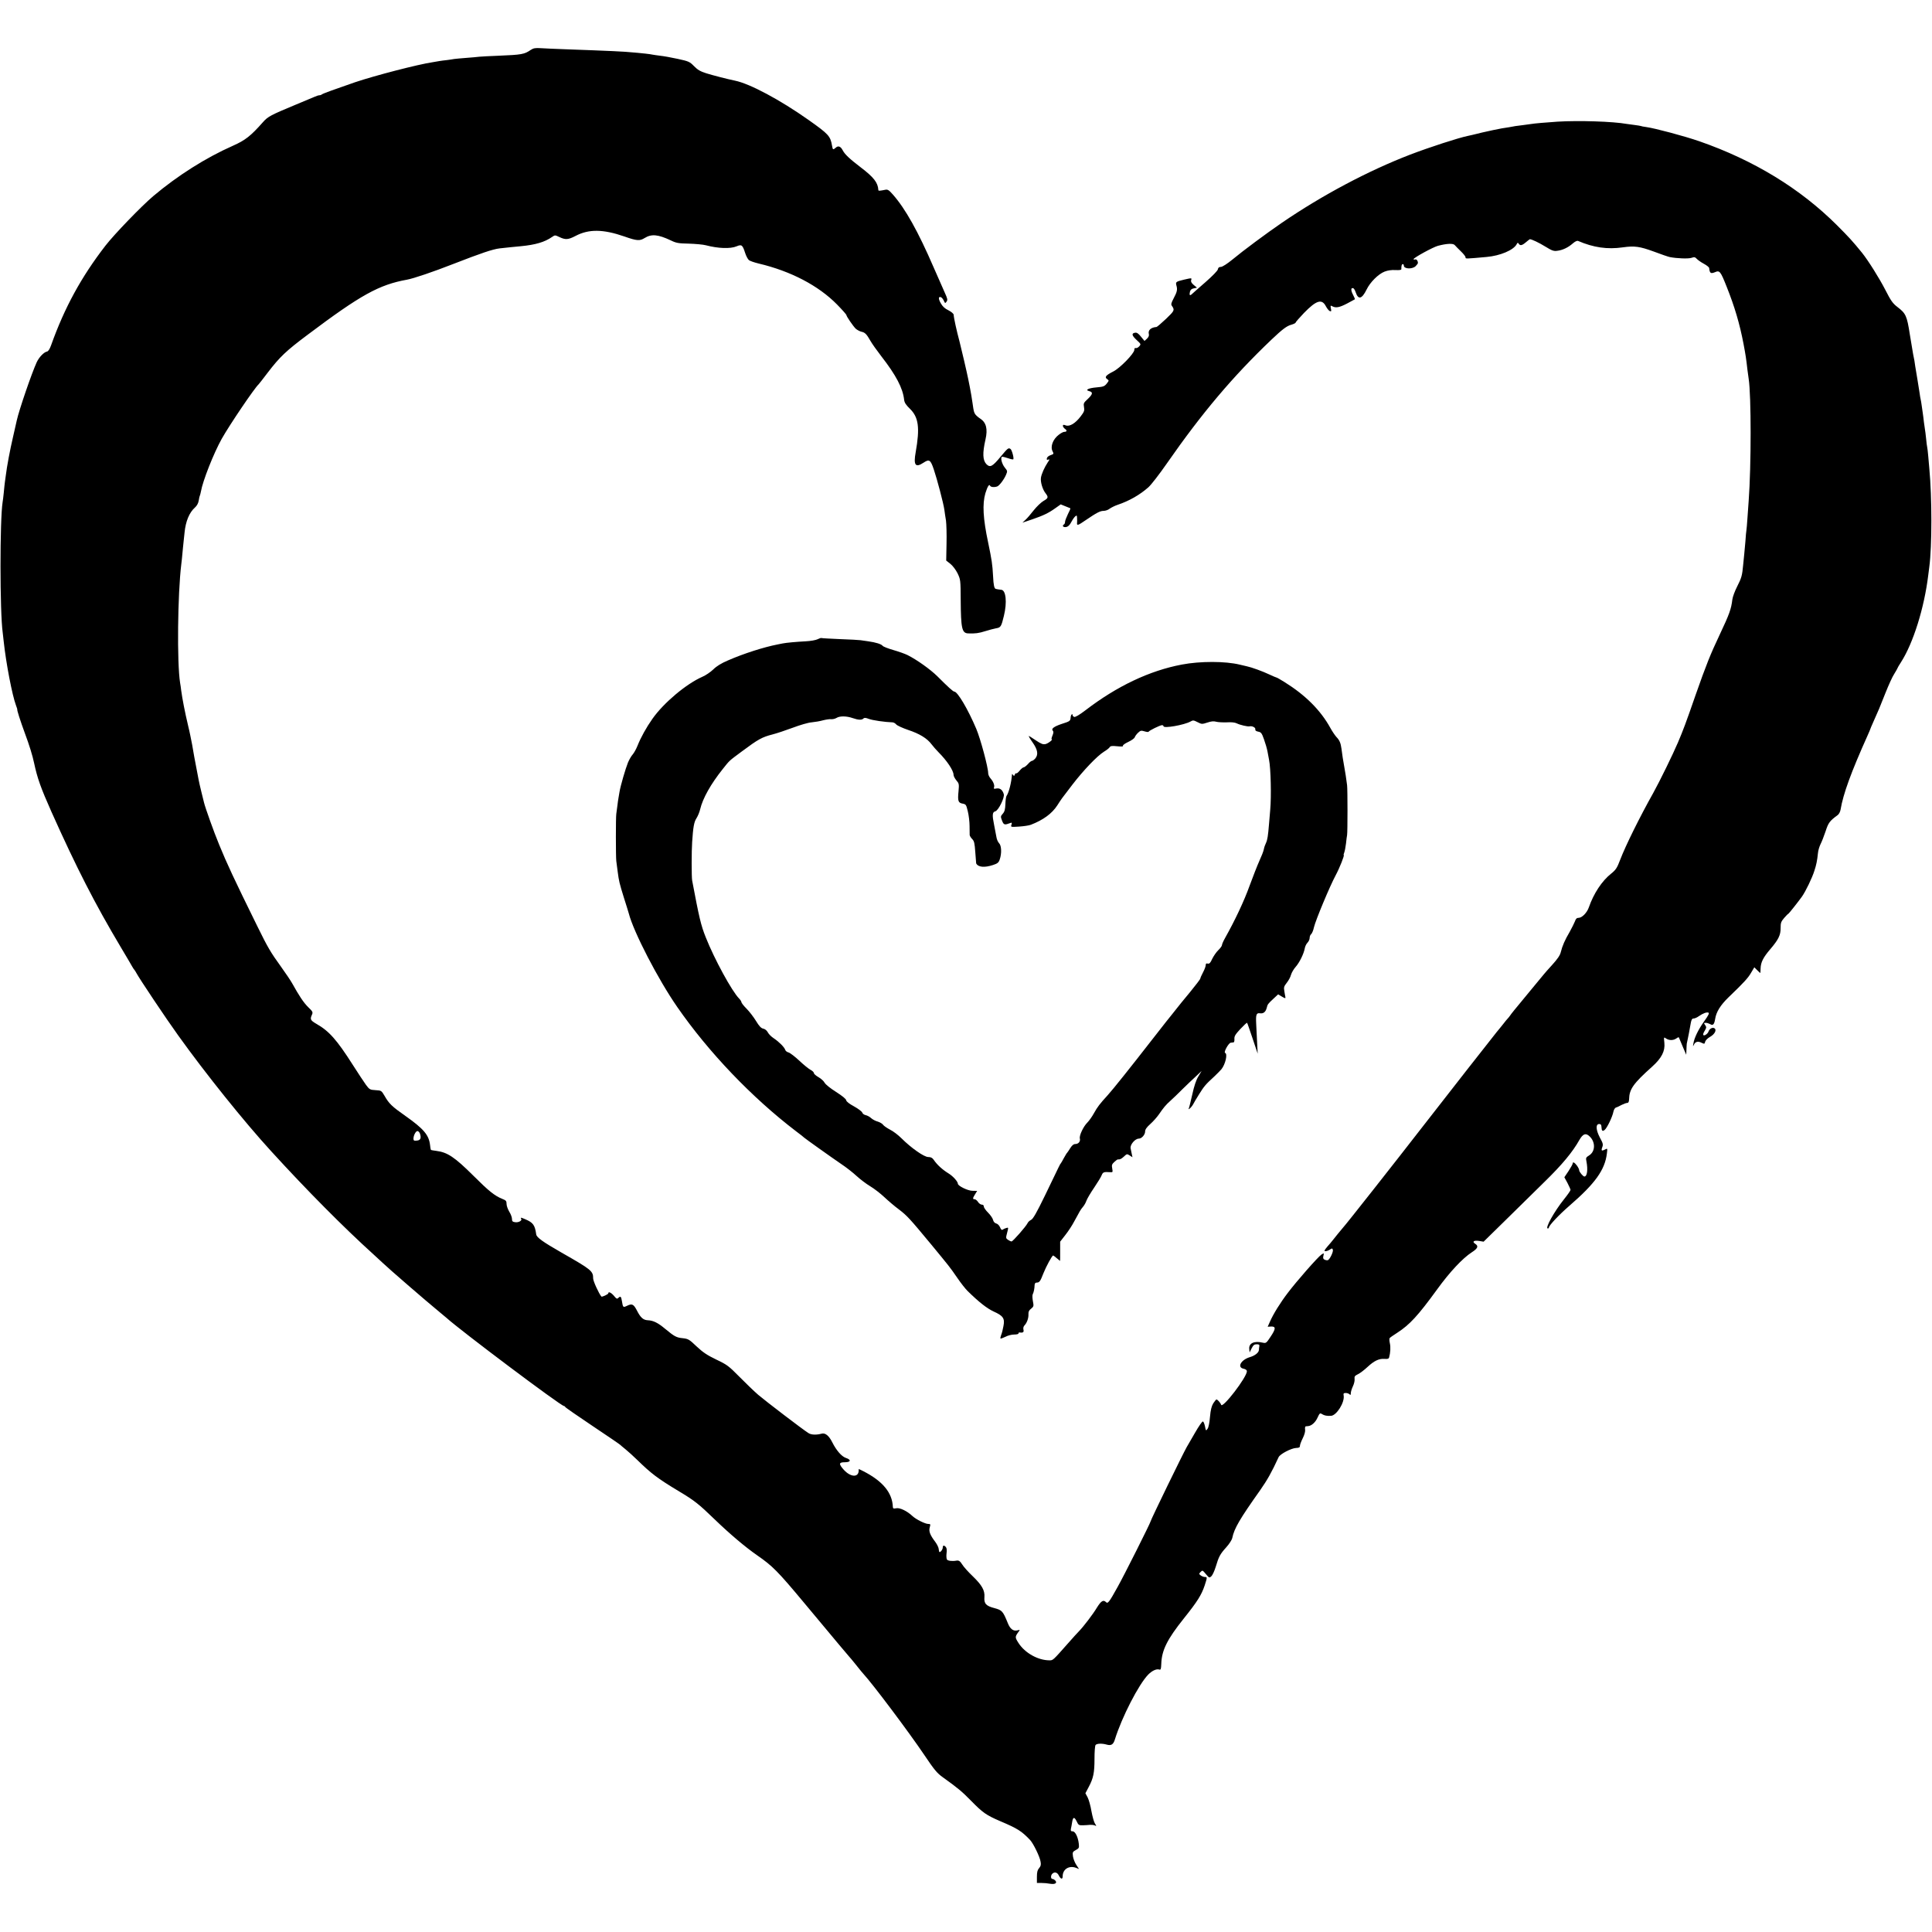
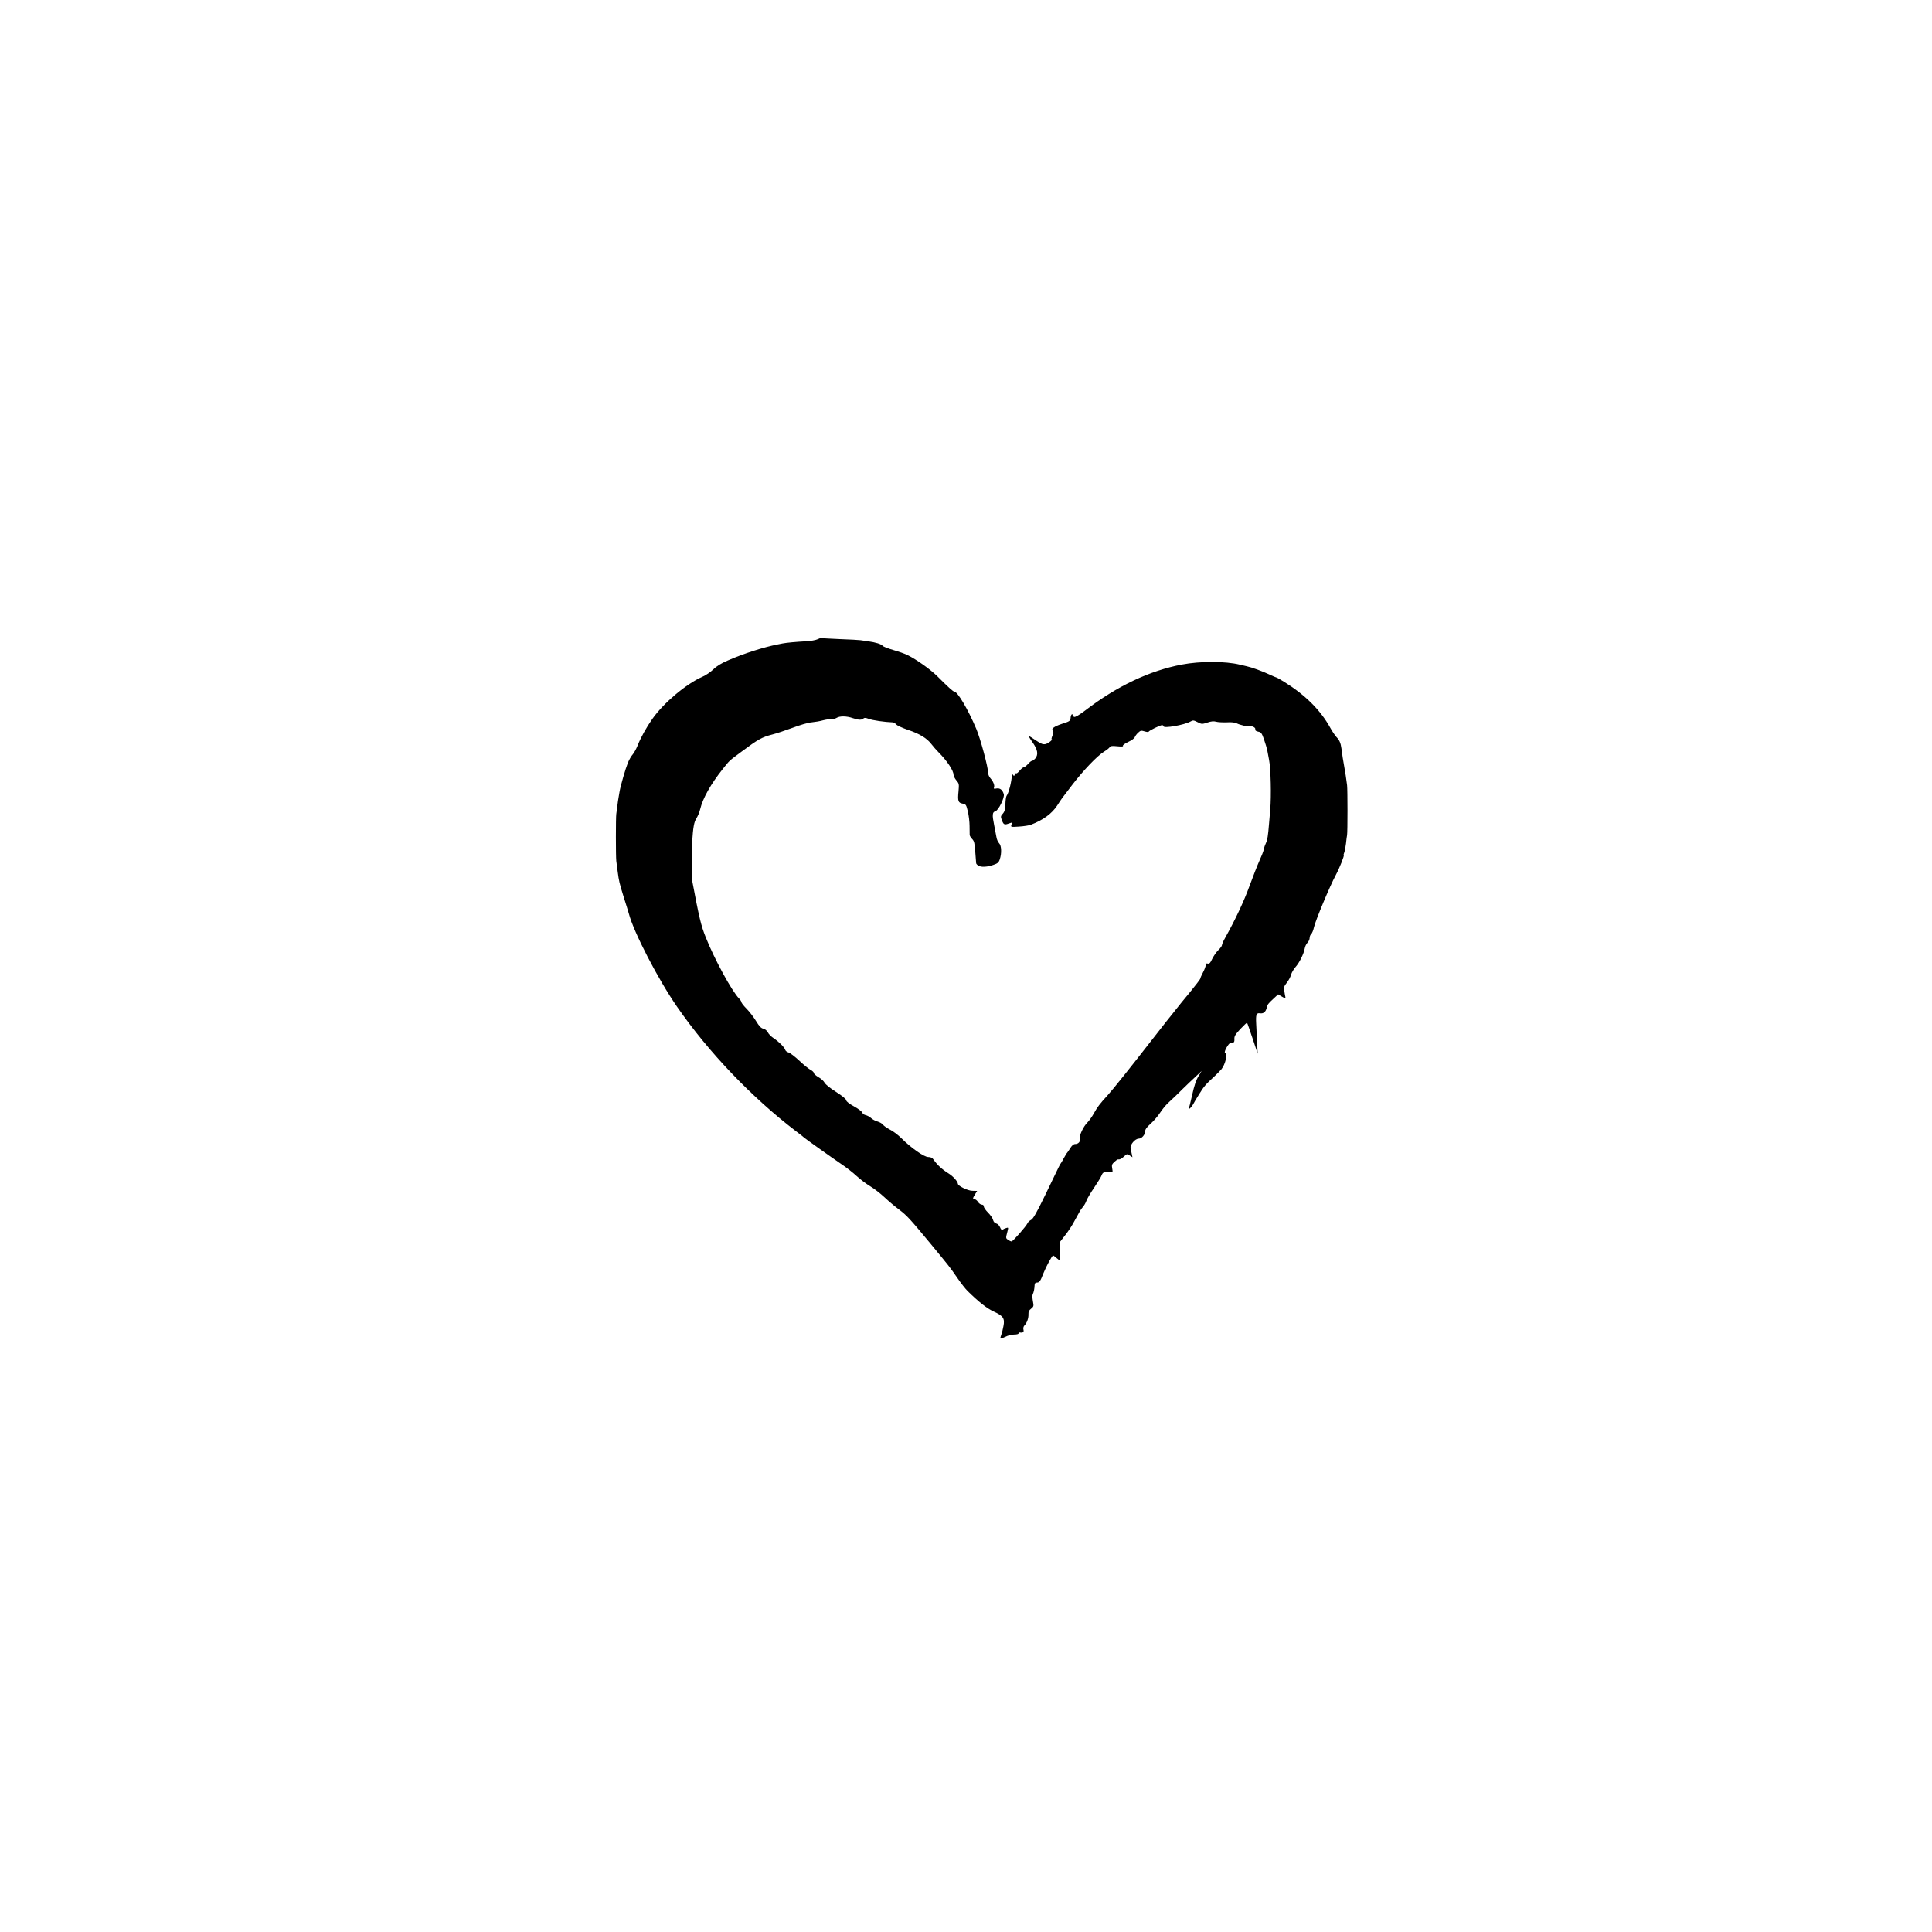
<svg xmlns="http://www.w3.org/2000/svg" version="1.0" width="1785pt" height="1785pt" viewBox="0 0 1785 1785" preserveAspectRatio="xMidYMid meet">
  <g transform="translate(0,1785) scale(0.1,-0.1)" fill="#000000" stroke="none">
-     <path d="M4904 17389 c-60 -41 -83 -45 -300 -54 -77 -3 -156 -7 -175 -9 -19 -3 -74 -7 -123 -11 -49 -4 -98 -8 -110 -10 -11 -2 -41 -7 -66 -10 -25 -2 -56 -7 -70 -9 -14 -3 -43 -7 -64 -11 -135 -20 -532 -123 -716 -185 -186 -64 -296 -104 -304 -111 -6 -5 -16 -9 -24 -9 -8 0 -28 -6 -45 -14 -18 -8 -97 -41 -177 -74 -228 -95 -254 -108 -300 -160 -114 -129 -164 -168 -279 -219 -251 -111 -511 -276 -734 -464 -110 -93 -360 -352 -443 -459 -222 -287 -378 -572 -502 -920 -13 -36 -26 -56 -38 -58 -29 -6 -73 -52 -95 -99 -47 -103 -162 -438 -184 -537 -2 -12 -18 -79 -34 -150 -29 -123 -58 -280 -67 -356 -2 -19 -6 -48 -9 -65 -2 -16 -7 -59 -10 -95 -4 -36 -8 -76 -11 -90 -26 -162 -26 -1015 1 -1205 2 -16 6 -52 9 -80 22 -205 79 -499 113 -590 8 -22 14 -40 13 -40 -6 0 28 -106 70 -220 41 -110 71 -207 85 -275 30 -141 63 -232 160 -450 232 -518 403 -852 639 -1248 50 -84 98 -165 106 -180 8 -15 18 -29 21 -32 3 -3 12 -16 19 -30 25 -48 279 -428 386 -576 255 -356 610 -798 859 -1070 329 -361 674 -708 944 -952 41 -37 81 -74 90 -83 44 -43 391 -344 525 -454 27 -22 54 -45 60 -50 130 -118 1058 -815 1086 -815 4 0 10 -4 12 -9 1 -5 116 -84 253 -176 138 -92 252 -170 255 -174 3 -3 25 -22 50 -42 25 -20 74 -65 110 -100 125 -122 185 -168 374 -282 151 -90 188 -119 339 -265 144 -139 286 -258 394 -333 140 -97 188 -145 429 -434 324 -388 417 -500 423 -505 3 -3 24 -27 46 -55 62 -77 69 -86 81 -99 86 -93 419 -536 564 -751 92 -137 117 -167 170 -205 141 -101 179 -133 262 -218 108 -110 139 -132 269 -188 160 -68 197 -91 276 -174 30 -32 90 -154 97 -201 5 -27 2 -41 -14 -59 -15 -17 -20 -37 -20 -80 l0 -57 43 0 c23 0 58 -3 77 -7 45 -8 70 5 51 28 -8 9 -20 16 -27 16 -17 0 -18 32 -2 48 20 20 46 14 60 -15 18 -36 36 -40 36 -8 0 65 59 102 123 78 l28 -11 -25 38 c-14 21 -28 57 -31 79 -5 38 -3 42 26 58 30 16 32 21 28 58 -7 63 -33 115 -57 115 -16 0 -19 5 -16 23 3 12 8 39 11 59 8 52 20 55 42 11 16 -35 21 -38 58 -37 22 1 51 2 65 4 14 1 33 -1 44 -5 18 -8 18 -7 2 17 -9 14 -23 65 -32 113 -8 49 -24 106 -35 128 l-21 39 30 57 c44 82 54 133 54 261 0 65 4 120 10 128 12 14 60 16 104 3 40 -11 60 1 74 47 64 206 220 510 309 601 35 35 75 54 101 46 14 -5 17 3 19 52 4 126 54 227 210 422 124 155 162 216 191 303 24 75 25 78 2 78 -10 0 -27 6 -38 14 -18 14 -18 16 -1 33 16 17 18 16 48 -20 30 -36 32 -37 50 -21 11 10 29 49 41 88 28 94 40 117 97 180 28 31 52 68 56 87 18 88 69 175 259 443 65 93 105 164 169 303 13 29 117 83 161 85 28 1 36 5 36 20 0 10 12 42 26 70 16 32 24 62 22 79 -3 16 0 30 6 31 6 0 16 2 22 2 32 3 67 35 86 77 20 43 23 46 42 34 22 -14 45 -18 83 -16 52 3 128 125 117 188 -4 18 0 23 19 23 13 0 28 -5 35 -12 9 -9 12 -7 12 10 0 13 9 41 19 63 11 22 18 52 16 68 -3 24 2 30 32 45 19 9 58 39 87 66 61 57 106 79 158 75 28 -2 39 1 42 14 12 42 15 95 7 130 -5 22 -6 43 -2 48 3 5 35 27 71 50 114 74 190 156 366 398 117 162 238 291 322 345 56 36 64 57 32 78 -32 20 -14 34 34 27 l43 -7 199 195 c109 108 274 269 365 359 161 157 259 275 321 386 33 57 59 67 94 33 56 -52 54 -140 -4 -176 -29 -18 -32 -23 -25 -55 15 -77 7 -140 -19 -140 -12 0 -48 43 -48 58 0 8 -9 27 -21 43 -21 29 -39 38 -39 19 0 -6 -17 -37 -38 -69 l-39 -58 29 -53 c15 -29 28 -58 28 -64 0 -6 -27 -45 -60 -86 -90 -112 -178 -270 -150 -270 6 0 10 4 10 8 0 19 94 119 190 202 237 205 328 331 346 483 6 47 5 49 -14 38 -34 -18 -41 -14 -29 19 10 26 7 37 -22 90 -37 71 -40 125 -6 125 15 0 20 -7 21 -28 1 -36 10 -43 30 -26 22 18 72 123 80 167 4 19 14 36 23 39 9 2 32 13 52 24 20 10 44 19 53 19 11 0 16 10 17 33 2 94 38 145 213 302 88 79 121 144 113 220 -6 55 -5 55 16 40 28 -19 67 -19 95 1 20 14 23 14 28 -3 4 -10 20 -47 35 -83 l28 -65 2 48 c1 26 2 50 3 55 1 4 6 27 11 52 5 25 9 47 10 50 1 3 5 25 9 50 12 70 16 80 34 80 9 0 31 9 47 21 41 28 72 39 89 33 10 -4 1 -24 -38 -78 -55 -77 -93 -155 -101 -208 -5 -27 -4 -29 4 -12 13 30 38 37 71 20 27 -13 29 -12 34 10 4 13 23 32 46 45 43 24 63 65 39 79 -17 11 -46 -5 -54 -30 -7 -22 -41 -45 -49 -32 -3 5 3 22 14 39 16 28 17 33 4 52 -14 19 -13 21 6 21 11 0 29 -6 40 -12 25 -16 38 -4 46 47 10 66 49 128 124 201 142 136 181 179 209 228 l29 49 26 -26 c15 -15 28 -27 29 -27 1 0 3 20 3 43 2 57 24 101 90 178 75 88 96 130 95 196 0 46 4 58 32 91 18 20 35 39 40 40 6 3 92 112 125 158 34 48 95 174 115 239 18 54 26 94 33 163 2 24 13 60 23 81 11 21 32 74 47 119 26 81 38 97 113 152 11 8 23 31 26 50 24 144 96 343 251 688 13 29 24 55 24 57 0 2 11 28 24 57 49 109 65 146 115 274 29 73 65 153 82 178 16 26 29 49 29 51 0 3 15 29 34 58 113 177 214 500 251 803 3 27 8 63 10 79 25 187 25 640 0 905 -2 25 -7 76 -10 115 -3 38 -8 77 -10 85 -2 8 -7 44 -10 80 -4 36 -8 72 -10 80 -1 8 -6 40 -10 70 -3 30 -8 66 -10 80 -2 14 -7 45 -10 70 -3 25 -8 52 -10 60 -2 8 -7 35 -10 60 -4 25 -13 81 -20 125 -8 44 -16 98 -20 120 -5 40 -9 63 -20 115 -2 14 -7 41 -10 60 -3 19 -7 46 -10 60 -3 14 -7 41 -10 60 -27 174 -37 194 -115 254 -43 33 -60 57 -111 157 -56 109 -159 273 -216 344 -88 108 -120 143 -232 255 -340 339 -768 600 -1271 775 -139 48 -409 120 -489 131 -25 3 -49 8 -52 10 -3 1 -28 6 -55 9 -27 3 -60 8 -74 10 -128 23 -443 33 -640 21 -106 -7 -219 -17 -239 -21 -9 -1 -45 -6 -81 -11 -36 -4 -67 -8 -70 -9 -3 -1 -27 -5 -55 -10 -27 -4 -59 -9 -70 -11 -80 -16 -74 -14 -180 -38 -38 -9 -79 -19 -90 -22 -11 -3 -31 -7 -45 -10 -87 -18 -352 -104 -530 -172 -390 -150 -813 -375 -1185 -629 -143 -98 -359 -258 -460 -342 -48 -39 -90 -66 -105 -67 -17 0 -26 -7 -28 -22 -2 -13 -50 -62 -115 -119 -62 -54 -118 -103 -126 -111 -18 -17 -25 -9 -17 23 5 18 15 27 36 31 l29 6 -30 25 c-21 18 -28 31 -24 44 7 22 7 22 -67 5 -74 -18 -78 -21 -69 -54 11 -38 6 -59 -26 -119 -23 -44 -26 -56 -15 -70 26 -38 23 -44 -54 -118 -44 -41 -83 -75 -89 -76 -52 -4 -80 -30 -71 -65 4 -14 -2 -28 -17 -43 l-23 -21 -33 40 c-22 28 -38 39 -53 36 -36 -5 -32 -25 13 -67 41 -38 42 -39 24 -59 -10 -12 -25 -18 -32 -16 -8 4 -13 -3 -13 -17 -1 -33 -134 -170 -196 -200 -67 -34 -81 -51 -56 -69 19 -13 19 -14 -3 -42 -20 -25 -32 -30 -94 -35 -78 -7 -110 -24 -67 -35 36 -9 32 -29 -15 -73 -37 -34 -40 -40 -34 -74 6 -32 2 -43 -30 -85 -49 -65 -103 -98 -139 -84 -20 7 -26 7 -26 -5 0 -7 9 -20 20 -28 21 -14 17 -27 -8 -27 -8 0 -30 -11 -49 -26 -56 -42 -81 -111 -58 -154 12 -23 11 -25 -18 -35 -18 -6 -33 -18 -35 -29 -3 -14 0 -17 13 -12 14 5 14 1 -5 -26 -31 -47 -58 -108 -63 -143 -5 -39 15 -106 42 -141 29 -37 27 -47 -18 -72 -22 -13 -62 -51 -90 -86 -27 -35 -62 -76 -78 -90 l-27 -25 89 30 c105 36 153 59 217 105 l48 34 42 -17 c24 -9 45 -18 47 -19 2 -2 -8 -27 -23 -55 -14 -29 -26 -61 -26 -70 0 -10 -4 -21 -10 -24 -17 -11 -11 -25 11 -25 24 0 41 15 62 56 9 17 23 36 31 43 14 12 16 10 17 -15 1 -16 1 -37 0 -46 -3 -27 10 -22 78 25 103 70 135 87 167 87 17 0 43 9 56 20 14 10 47 27 74 36 107 36 205 92 284 162 25 22 101 120 169 218 327 470 611 806 969 1147 100 95 141 126 183 137 21 6 39 15 39 19 0 5 35 45 78 90 114 117 165 133 202 61 11 -21 27 -40 36 -44 14 -5 16 -2 10 24 -5 28 -4 30 14 20 32 -17 65 -11 136 26 38 20 70 38 72 39 2 1 -7 21 -18 43 -21 40 -20 67 3 59 6 -2 16 -18 22 -37 24 -72 57 -64 101 25 32 67 109 144 167 166 29 11 63 16 99 14 38 -2 55 1 55 8 -1 31 4 47 13 47 6 0 10 -6 10 -14 0 -31 76 -35 108 -6 12 12 22 25 22 30 0 21 -13 38 -26 33 -8 -3 -14 -1 -14 3 1 13 180 111 225 123 84 22 142 24 156 6 8 -9 33 -35 57 -58 23 -22 42 -46 42 -54 0 -15 -5 -15 195 3 125 11 248 63 277 117 8 16 12 17 19 6 13 -21 31 -18 67 13 18 15 34 28 36 28 17 0 85 -32 143 -68 62 -38 78 -44 111 -39 50 6 101 31 143 68 21 18 39 27 49 23 142 -61 270 -80 415 -59 107 15 155 8 284 -39 66 -25 133 -48 148 -51 65 -13 173 -17 201 -7 26 9 33 7 48 -9 10 -11 40 -32 66 -46 26 -14 49 -32 49 -40 5 -47 14 -54 53 -38 44 19 51 11 109 -135 73 -183 120 -341 156 -530 19 -102 23 -126 36 -240 4 -30 9 -66 11 -80 24 -154 24 -804 0 -1127 -2 -28 -7 -98 -11 -155 -4 -57 -8 -110 -10 -118 -2 -8 -6 -53 -9 -100 -4 -47 -9 -101 -11 -120 -2 -19 -7 -64 -10 -100 -9 -99 -15 -119 -56 -200 -21 -41 -41 -95 -44 -120 -10 -86 -28 -136 -115 -320 -89 -188 -127 -284 -224 -560 -90 -260 -116 -328 -163 -439 -46 -108 -168 -358 -228 -466 -128 -228 -257 -490 -306 -618 -29 -77 -41 -94 -83 -128 -87 -69 -162 -184 -207 -313 -17 -49 -63 -96 -94 -96 -17 0 -26 -8 -34 -32 -7 -18 -29 -62 -49 -98 -44 -75 -67 -127 -82 -187 -7 -30 -31 -64 -78 -116 -37 -41 -74 -82 -82 -93 -9 -10 -62 -75 -119 -144 -167 -202 -175 -212 -190 -234 -8 -12 -18 -23 -21 -26 -3 -3 -24 -27 -45 -55 -22 -27 -47 -59 -57 -70 -59 -73 -443 -564 -663 -847 -286 -369 -738 -942 -755 -958 -6 -6 -91 -110 -102 -125 -4 -5 -23 -29 -44 -52 -30 -36 -33 -43 -17 -43 10 0 28 7 40 15 19 13 22 13 27 -1 7 -18 -28 -90 -46 -97 -7 -2 -21 0 -31 5 -13 7 -15 16 -10 36 6 26 6 26 -18 11 -32 -21 -232 -249 -311 -354 -71 -93 -135 -197 -165 -266 l-21 -47 31 2 c46 2 45 -21 -4 -94 -39 -59 -42 -62 -73 -55 -80 19 -131 -6 -124 -61 l3 -29 19 38 c15 29 24 37 46 37 22 0 27 -4 25 -17 -2 -10 -4 -26 -4 -35 -1 -25 -36 -53 -84 -67 -83 -25 -120 -95 -57 -107 19 -4 30 -13 30 -23 0 -55 -226 -349 -238 -310 -6 18 -33 49 -43 49 -4 0 -17 -16 -30 -36 -16 -27 -24 -60 -30 -125 -4 -51 -13 -97 -22 -109 -15 -22 -16 -21 -24 21 -5 23 -13 44 -19 46 -7 2 -39 -45 -73 -104 -34 -59 -69 -119 -77 -133 -34 -59 -334 -675 -334 -687 0 -11 -248 -506 -306 -608 -77 -139 -89 -154 -106 -137 -24 24 -45 11 -83 -50 -37 -62 -124 -176 -168 -221 -12 -12 -56 -60 -97 -107 -144 -163 -141 -160 -174 -160 -106 0 -227 68 -286 160 -33 51 -33 57 -3 99 18 24 18 25 -6 18 -39 -10 -68 12 -90 67 -45 111 -53 119 -122 138 -79 20 -99 42 -94 102 5 62 -23 111 -109 194 -40 38 -83 86 -95 106 -21 33 -32 41 -55 37 -37 -7 -79 -2 -87 10 -5 8 -7 33 -4 57 4 27 2 49 -6 58 -16 19 -29 18 -29 -4 0 -17 -18 -42 -29 -42 -4 0 -7 12 -8 26 0 14 -15 45 -32 68 -48 63 -62 98 -51 135 8 28 7 31 -14 31 -28 0 -113 42 -146 73 -50 47 -117 79 -150 72 -25 -5 -30 -3 -31 12 -5 132 -94 239 -274 331 l-41 20 -1 -20 c-5 -61 -77 -54 -137 12 -49 55 -47 70 9 70 56 0 62 23 10 40 -39 13 -88 69 -125 143 -31 62 -65 91 -100 81 -47 -13 -95 -11 -120 5 -53 33 -398 297 -465 354 -38 33 -117 109 -175 168 -98 99 -112 110 -213 158 -85 41 -122 66 -181 121 -68 65 -77 70 -127 76 -60 6 -77 15 -164 87 -67 56 -110 77 -160 79 -42 2 -67 24 -100 89 -31 60 -46 67 -91 45 -38 -18 -38 -18 -49 47 -6 39 -13 45 -34 24 -10 -10 -18 -6 -39 21 -26 30 -52 42 -52 23 0 -9 -58 -36 -64 -30 -24 29 -76 143 -76 167 0 69 -15 81 -292 239 -173 99 -230 140 -234 168 -12 87 -29 110 -103 141 -40 17 -44 17 -36 3 11 -16 -24 -36 -56 -31 -24 3 -29 9 -29 31 0 14 -11 44 -25 66 -13 22 -25 54 -25 71 0 28 -5 34 -41 48 -69 28 -124 72 -263 211 -176 175 -242 219 -346 232 -25 3 -47 7 -49 9 -2 2 -6 23 -8 46 -11 92 -58 148 -228 268 -124 87 -151 113 -192 185 -29 49 -30 50 -84 53 -51 3 -56 6 -88 49 -18 25 -73 108 -122 185 -147 231 -219 312 -335 378 -57 33 -61 43 -42 85 10 23 8 29 -36 71 -42 42 -80 99 -148 221 -13 23 -59 92 -103 153 -94 130 -121 175 -219 375 -215 437 -279 574 -351 750 -51 123 -129 343 -140 389 -2 11 -14 57 -25 101 -11 44 -22 94 -25 110 -3 17 -12 64 -20 105 -8 41 -17 89 -20 105 -3 17 -12 68 -20 115 -9 46 -24 123 -36 170 -32 135 -54 250 -65 330 -3 25 -7 56 -10 70 -30 184 -23 823 11 1099 3 24 8 67 10 95 3 28 7 78 11 111 4 33 8 71 9 85 10 102 43 184 96 231 18 16 31 39 35 65 3 21 8 42 11 47 2 4 6 20 9 35 17 99 117 352 192 487 73 130 306 474 342 505 3 3 41 51 84 108 110 144 170 201 368 349 491 369 659 462 918 509 61 11 241 72 430 146 257 100 361 135 425 143 84 9 127 14 195 20 137 13 222 38 291 86 26 18 27 18 67 -1 56 -27 82 -25 149 10 123 65 256 63 452 -5 116 -41 142 -42 187 -14 63 39 124 33 239 -21 53 -26 73 -29 169 -31 60 -2 131 -8 157 -15 115 -30 226 -34 284 -10 47 20 55 14 79 -60 9 -29 25 -58 34 -66 9 -9 51 -23 92 -33 296 -70 552 -204 723 -378 48 -49 87 -93 87 -98 0 -12 61 -101 86 -126 13 -11 36 -24 53 -28 33 -7 47 -21 84 -86 14 -25 59 -88 99 -140 137 -176 199 -295 211 -401 3 -28 16 -48 54 -85 80 -78 93 -175 53 -401 -22 -121 -2 -146 72 -97 53 35 65 28 95 -61 30 -88 90 -315 98 -374 3 -25 10 -70 15 -100 4 -30 7 -126 5 -212 l-3 -157 38 -30 c22 -17 51 -56 67 -88 27 -57 28 -61 29 -248 2 -261 11 -304 68 -307 64 -3 101 2 160 21 34 11 78 22 98 26 44 7 49 15 73 115 31 125 19 239 -25 241 -11 1 -24 3 -30 4 -5 1 -14 3 -19 4 -15 2 -22 34 -26 118 -6 111 -12 149 -45 308 -48 225 -55 359 -26 458 19 61 35 88 43 70 5 -14 41 -17 67 -7 20 8 63 65 81 108 14 33 13 36 -11 65 -29 35 -45 101 -23 101 8 0 32 -7 54 -14 22 -8 43 -12 46 -10 10 6 -12 88 -25 96 -19 13 -24 9 -91 -71 -76 -92 -97 -103 -131 -70 -35 36 -38 102 -9 229 22 96 7 156 -48 192 -19 12 -40 31 -47 41 -12 20 -14 26 -24 98 -9 63 -15 96 -26 154 -6 28 -12 61 -15 75 -8 43 -66 292 -80 345 -26 96 -53 218 -54 247 -1 10 -21 27 -48 41 -34 16 -55 36 -71 65 -24 42 -23 65 2 56 7 -3 19 -17 26 -32 11 -25 13 -26 25 -9 12 16 9 28 -17 85 -16 37 -61 139 -100 227 -146 338 -264 548 -379 678 -35 40 -47 48 -68 44 -55 -11 -66 -12 -66 -2 -4 68 -42 117 -163 209 -102 78 -147 120 -166 157 -19 37 -42 46 -65 24 -25 -21 -27 -20 -34 20 -15 88 -32 106 -217 237 -262 185 -542 335 -680 363 -69 14 -208 50 -265 68 -54 17 -80 32 -113 66 -40 41 -49 45 -150 67 -59 13 -132 26 -162 29 -30 4 -62 8 -70 10 -8 2 -40 7 -70 10 -30 3 -77 8 -105 10 -85 9 -219 15 -635 30 -91 3 -192 8 -226 10 -48 3 -66 0 -90 -16z m-1025 -10010 c15 -43 7 -64 -27 -67 -26 -3 -32 0 -32 17 0 30 21 71 37 71 7 0 17 -10 22 -21z" />
    <path d="M7554 11944 c-16 -8 -65 -17 -109 -19 -92 -5 -179 -13 -215 -20 -14 -3 -34 -7 -45 -9 -129 -25 -316 -85 -460 -148 -61 -26 -105 -53 -135 -83 -25 -24 -70 -55 -101 -68 -148 -65 -357 -240 -461 -388 -56 -79 -109 -175 -138 -249 -12 -30 -32 -66 -44 -80 -13 -14 -32 -47 -44 -75 -23 -57 -69 -215 -78 -270 -3 -21 -8 -47 -10 -59 -2 -11 -7 -43 -10 -71 -3 -27 -8 -61 -10 -75 -5 -30 -5 -392 0 -435 8 -65 20 -150 21 -155 1 -3 5 -23 9 -45 5 -22 23 -85 41 -141 18 -55 38 -121 45 -145 44 -170 270 -608 448 -864 289 -417 688 -835 1097 -1147 39 -29 72 -55 75 -59 9 -9 252 -182 340 -242 47 -31 112 -82 144 -112 33 -30 89 -73 126 -95 37 -22 96 -68 131 -101 35 -33 96 -85 134 -113 76 -58 98 -82 297 -322 172 -209 169 -204 241 -308 34 -50 78 -106 98 -125 104 -102 177 -159 239 -188 89 -40 105 -64 91 -135 -5 -29 -14 -66 -21 -82 -6 -16 -9 -31 -6 -33 2 -2 22 5 45 16 22 12 58 21 81 21 22 0 40 4 40 10 0 5 3 9 8 9 32 -5 44 2 38 25 -4 16 0 30 9 40 22 22 39 67 37 103 -1 24 5 37 25 52 24 20 25 24 16 70 -5 27 -6 56 -1 64 9 17 16 51 17 85 1 15 7 22 20 22 24 0 33 12 61 85 25 63 80 165 90 165 3 0 18 -11 34 -25 16 -14 30 -25 30 -25 1 0 1 40 1 89 l0 89 49 63 c27 34 64 91 82 126 52 96 57 106 80 133 12 14 26 39 32 57 6 17 38 72 71 120 33 49 65 101 70 116 11 27 21 31 75 27 28 -2 28 -1 22 34 -6 31 -3 40 20 61 14 13 29 24 33 23 18 -2 31 4 56 27 26 25 28 25 53 9 l25 -16 -7 33 c-4 19 -9 41 -10 49 -7 33 41 90 76 90 26 0 58 36 58 66 0 18 14 39 48 69 27 24 61 63 78 87 44 64 65 90 108 128 22 19 71 67 110 106 39 38 95 92 125 119 l53 50 -30 -50 c-21 -34 -39 -88 -57 -170 -15 -66 -29 -124 -33 -130 -3 -5 2 -4 11 4 9 7 23 24 30 37 6 13 32 56 57 96 45 72 57 87 141 164 24 23 53 52 64 65 37 46 59 143 34 151 -16 5 33 93 52 94 8 1 19 2 25 3 7 0 10 14 9 31 -2 26 8 42 55 93 32 34 60 60 62 57 3 -3 25 -68 51 -145 l47 -140 -6 115 c-3 63 -7 137 -8 164 -4 82 2 99 35 94 32 -5 53 12 63 52 7 30 10 35 63 84 l42 39 35 -21 c30 -18 34 -18 32 -4 -2 9 -7 34 -10 56 -6 33 -3 43 22 75 17 21 35 54 40 75 6 20 25 53 43 73 36 41 75 121 84 171 3 18 14 41 25 52 11 11 20 31 20 44 0 13 6 29 14 35 8 7 20 35 26 64 15 65 148 383 201 481 36 67 83 186 74 186 -3 0 0 11 5 24 5 13 12 50 16 83 3 32 8 67 10 78 5 26 5 421 0 460 -8 63 -17 122 -26 170 -10 55 -19 110 -26 168 -7 52 -18 78 -46 107 -13 14 -39 52 -57 85 -90 163 -229 302 -423 423 -37 23 -70 42 -74 42 -3 0 -34 13 -68 29 -61 29 -163 66 -207 75 -13 3 -42 10 -64 15 -134 33 -367 33 -535 1 -298 -56 -600 -199 -892 -423 -55 -42 -93 -64 -103 -61 -8 3 -15 10 -15 15 0 22 -16 6 -18 -18 -3 -35 -5 -37 -84 -62 -71 -24 -98 -45 -81 -62 8 -8 7 -21 -3 -45 -8 -19 -11 -34 -8 -34 18 0 -32 -40 -57 -45 -22 -5 -40 2 -88 34 -33 23 -63 41 -66 41 -3 0 12 -27 35 -59 48 -68 55 -113 25 -149 -11 -12 -24 -22 -31 -22 -6 0 -23 -13 -37 -30 -15 -16 -33 -30 -40 -30 -6 0 -23 -14 -36 -30 -13 -16 -27 -28 -31 -25 -4 3 -11 -3 -14 -12 -6 -15 -8 -15 -16 -3 -6 8 -10 11 -10 5 -5 -76 -30 -171 -51 -200 -4 -6 -9 -39 -10 -74 -2 -49 -7 -70 -24 -89 -21 -24 -21 -27 -7 -64 16 -41 23 -42 77 -22 14 6 16 3 10 -16 -7 -22 -7 -22 71 -17 44 3 92 10 109 17 114 44 194 103 243 178 44 68 31 50 139 191 103 134 229 266 293 306 25 15 49 34 53 42 7 11 23 13 69 8 41 -4 58 -3 53 4 -3 6 17 21 49 36 30 14 57 33 60 43 4 11 17 29 31 42 22 21 29 22 59 13 19 -6 36 -8 38 -4 4 11 107 61 124 61 8 0 14 -4 14 -10 0 -22 191 11 250 44 22 13 29 12 64 -6 39 -20 42 -20 91 -4 36 12 59 14 80 8 17 -5 61 -7 98 -6 44 3 78 -1 95 -10 28 -14 100 -31 116 -27 24 6 57 -11 54 -26 -2 -12 6 -19 27 -23 26 -5 33 -13 53 -70 13 -36 28 -87 33 -115 5 -27 11 -61 14 -75 16 -78 22 -339 11 -460 -3 -30 -8 -89 -11 -130 -9 -113 -15 -151 -29 -180 -7 -14 -16 -39 -19 -56 -3 -18 -22 -66 -41 -107 -19 -42 -60 -147 -92 -234 -50 -139 -133 -315 -225 -479 -16 -28 -29 -58 -29 -66 0 -8 -15 -29 -34 -47 -18 -17 -43 -54 -56 -80 -17 -38 -26 -47 -41 -44 -14 4 -19 0 -19 -14 0 -11 -11 -41 -25 -67 -14 -26 -25 -52 -25 -57 0 -6 -44 -63 -97 -128 -54 -65 -109 -132 -123 -151 -14 -18 -30 -38 -35 -44 -6 -6 -91 -114 -190 -241 -203 -261 -361 -459 -410 -513 -75 -82 -96 -110 -127 -166 -18 -33 -46 -72 -62 -88 -37 -37 -76 -120 -69 -147 7 -27 -13 -51 -42 -51 -16 0 -30 -12 -46 -37 -13 -21 -26 -40 -29 -43 -4 -3 -17 -25 -31 -50 -13 -25 -26 -47 -29 -50 -6 -6 -3 0 -144 -293 -79 -163 -112 -220 -130 -228 -13 -6 -28 -20 -32 -30 -14 -30 -136 -169 -148 -169 -7 0 -21 7 -33 15 -20 14 -21 17 -8 65 13 50 13 51 -8 44 -12 -3 -27 -10 -33 -15 -8 -6 -16 1 -24 21 -7 17 -22 33 -36 36 -14 4 -25 16 -29 33 -3 15 -24 45 -45 66 -22 22 -40 47 -40 57 0 11 -7 18 -19 18 -10 0 -26 11 -35 25 -9 14 -23 25 -31 25 -20 0 -19 9 4 46 l19 31 -45 1 c-43 1 -132 45 -133 65 0 20 -45 70 -84 94 -60 37 -108 81 -139 127 -13 19 -27 26 -51 26 -38 0 -157 83 -247 173 -30 30 -77 66 -106 80 -28 15 -58 35 -65 46 -7 10 -30 23 -50 29 -20 5 -47 20 -60 32 -13 12 -35 24 -50 27 -14 3 -28 13 -31 23 -3 10 -37 36 -75 57 -46 25 -72 45 -74 58 -2 12 -36 40 -93 76 -52 33 -96 68 -106 85 -8 16 -34 39 -57 52 -23 13 -42 30 -42 37 0 8 -14 22 -32 31 -17 9 -64 47 -104 85 -40 37 -84 71 -98 75 -14 3 -28 14 -31 24 -8 25 -57 74 -106 107 -22 14 -47 39 -55 55 -9 17 -26 31 -42 34 -20 4 -38 23 -67 71 -22 36 -61 87 -87 113 -27 27 -48 54 -48 61 0 6 -9 21 -21 33 -67 68 -229 365 -308 565 -45 112 -61 181 -126 526 -6 31 -6 274 0 355 9 140 18 187 40 220 12 19 28 56 34 83 24 101 98 233 209 372 66 83 55 72 173 160 156 116 188 134 289 160 36 9 119 37 184 61 66 25 144 48 175 50 31 3 79 11 106 19 28 7 61 12 75 10 14 -1 36 4 49 12 30 19 93 18 150 -2 52 -18 83 -19 98 -4 9 9 21 8 50 -3 32 -13 150 -30 218 -32 11 0 27 -9 35 -19 9 -11 58 -33 110 -51 106 -35 176 -78 217 -133 16 -21 44 -53 64 -73 78 -78 139 -169 139 -209 0 -11 12 -34 26 -51 25 -29 26 -35 20 -101 -9 -89 -3 -107 38 -114 31 -6 33 -10 48 -72 9 -36 16 -97 16 -134 1 -38 1 -76 1 -84 1 -8 11 -25 23 -37 19 -19 23 -38 29 -123 4 -55 8 -101 8 -102 18 -36 77 -41 156 -15 42 14 52 22 62 52 19 56 16 127 -6 149 -11 11 -22 37 -25 58 -4 21 -13 70 -21 110 -19 93 -17 120 11 127 29 8 88 128 78 159 -12 40 -35 57 -67 52 -24 -5 -28 -3 -23 10 7 19 -6 53 -33 84 -12 13 -21 35 -21 47 0 54 -71 318 -110 410 -76 180 -173 344 -203 344 -11 0 -56 41 -157 142 -64 63 -188 152 -276 196 -22 11 -81 32 -130 46 -48 14 -93 31 -99 39 -12 16 -63 32 -135 42 -25 3 -56 8 -70 10 -14 2 -99 7 -190 10 -90 4 -167 8 -170 10 -4 2 -20 -3 -36 -11z" />
  </g>
</svg>